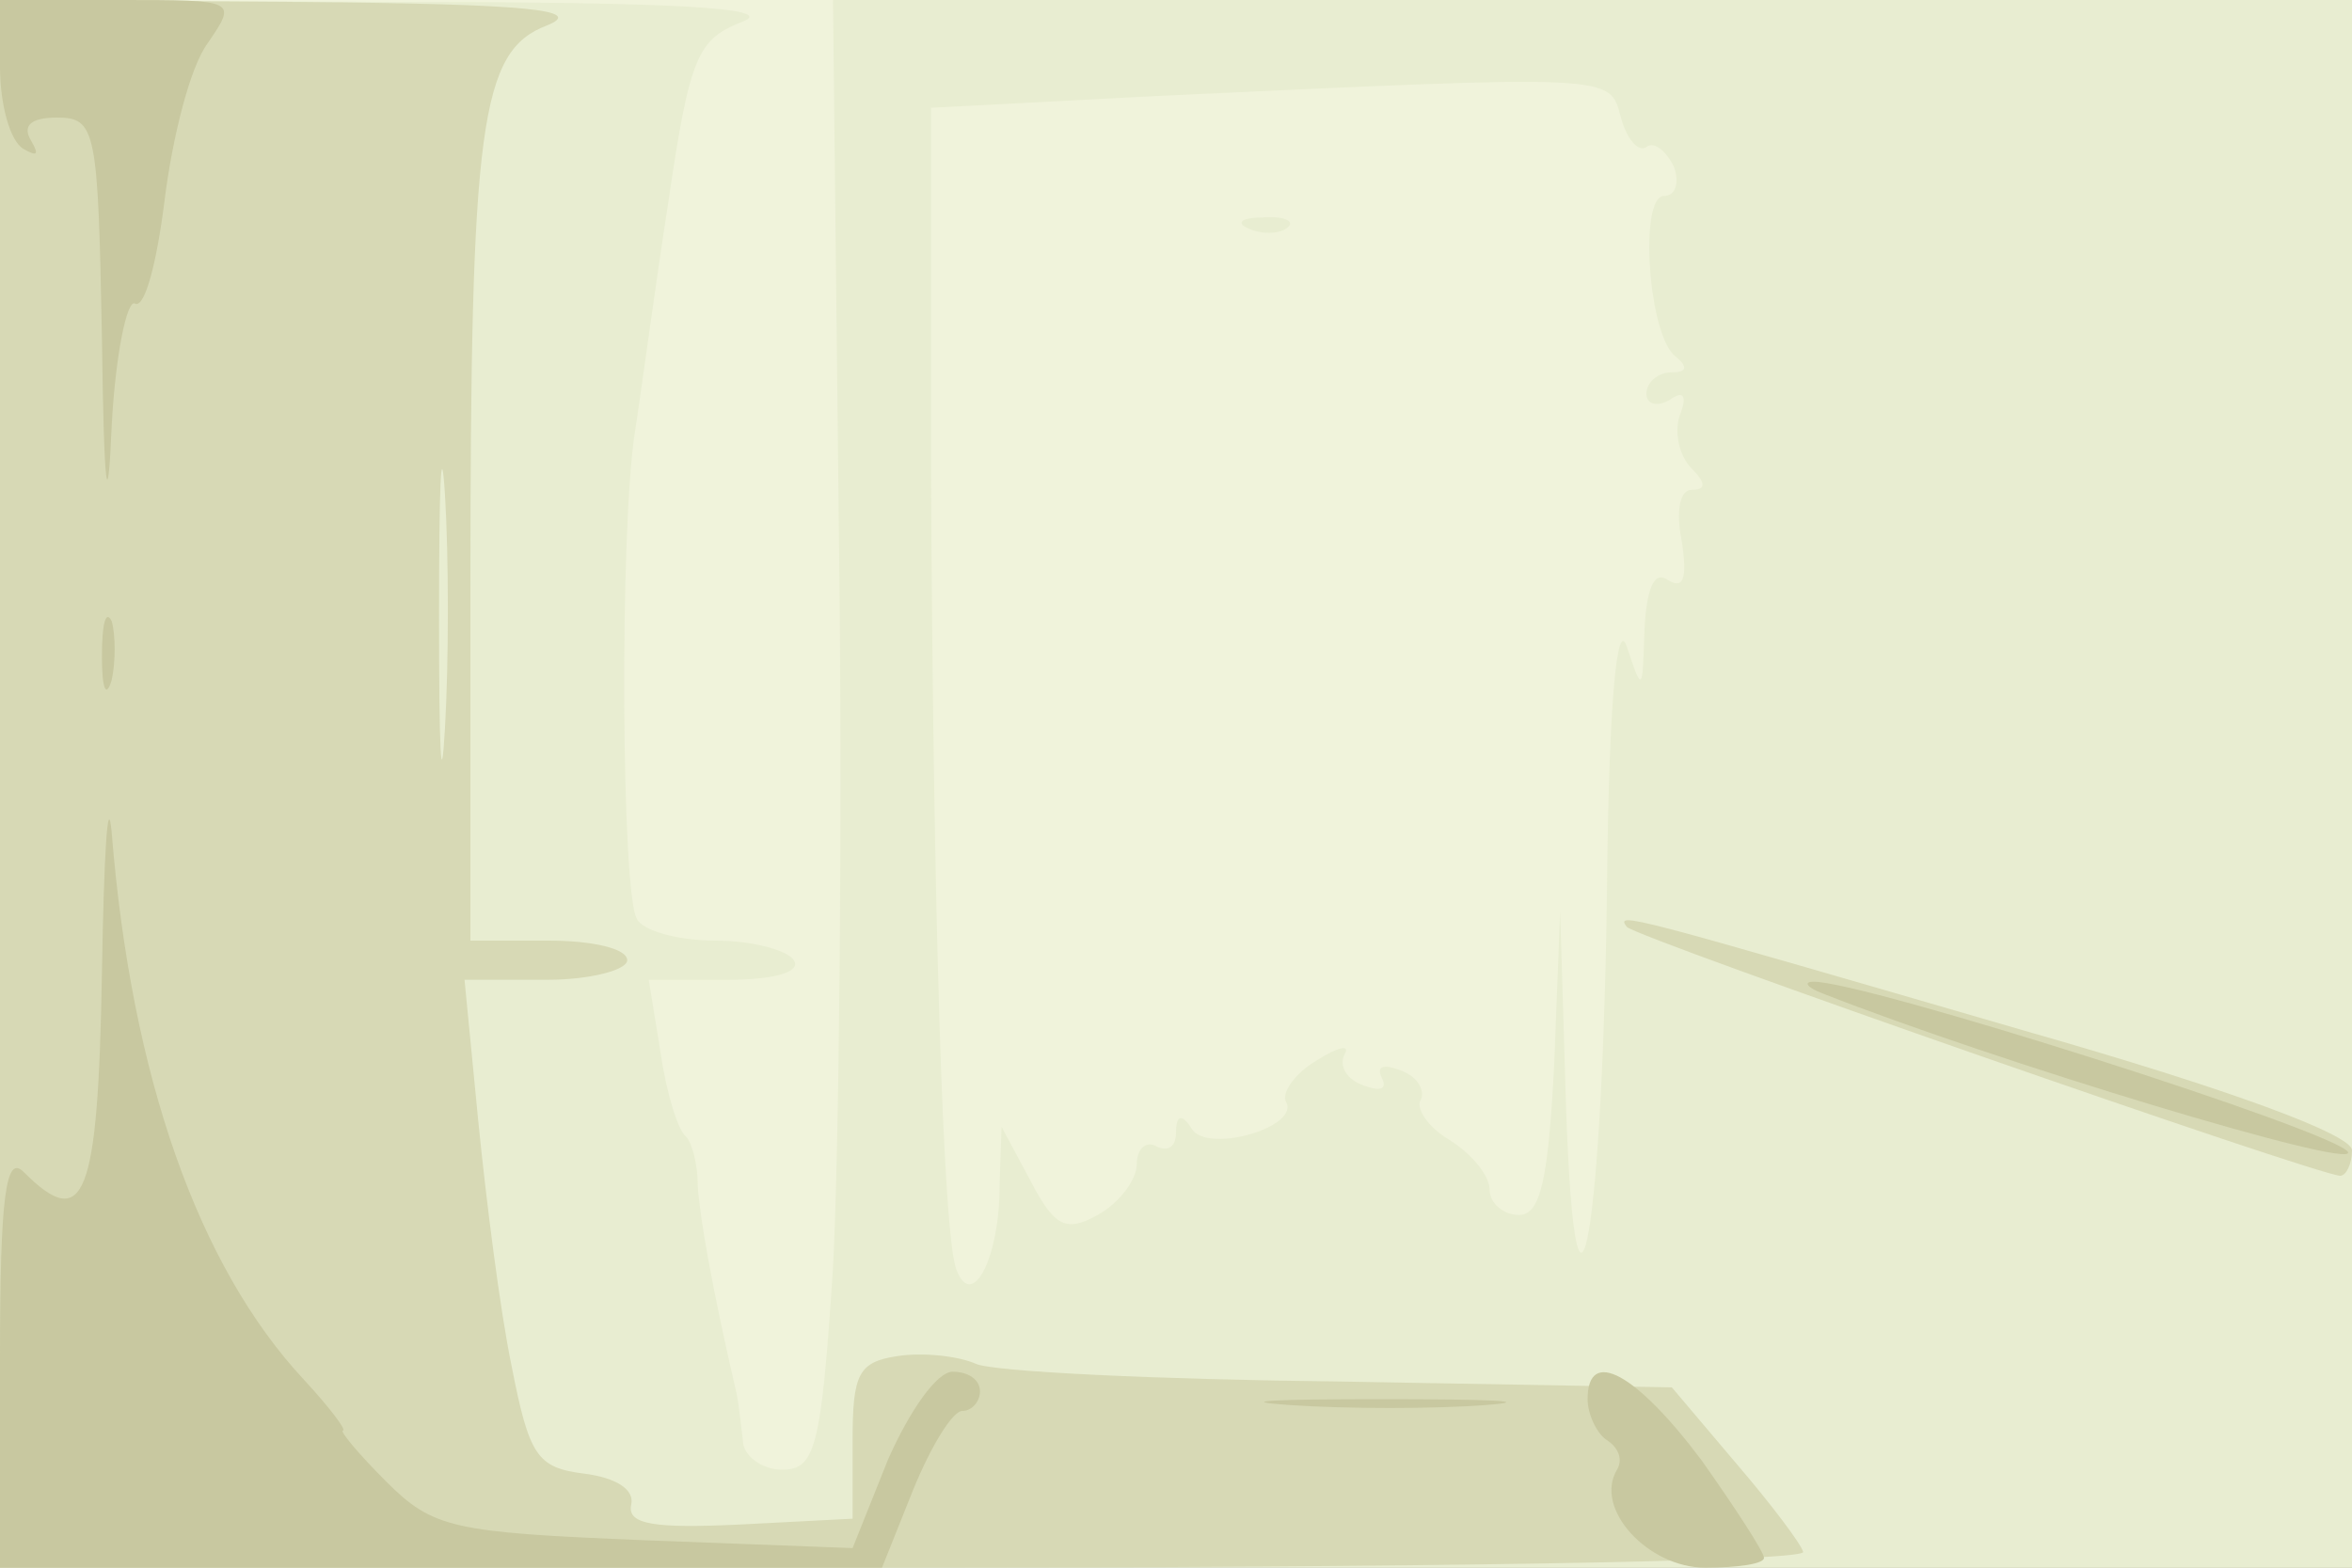
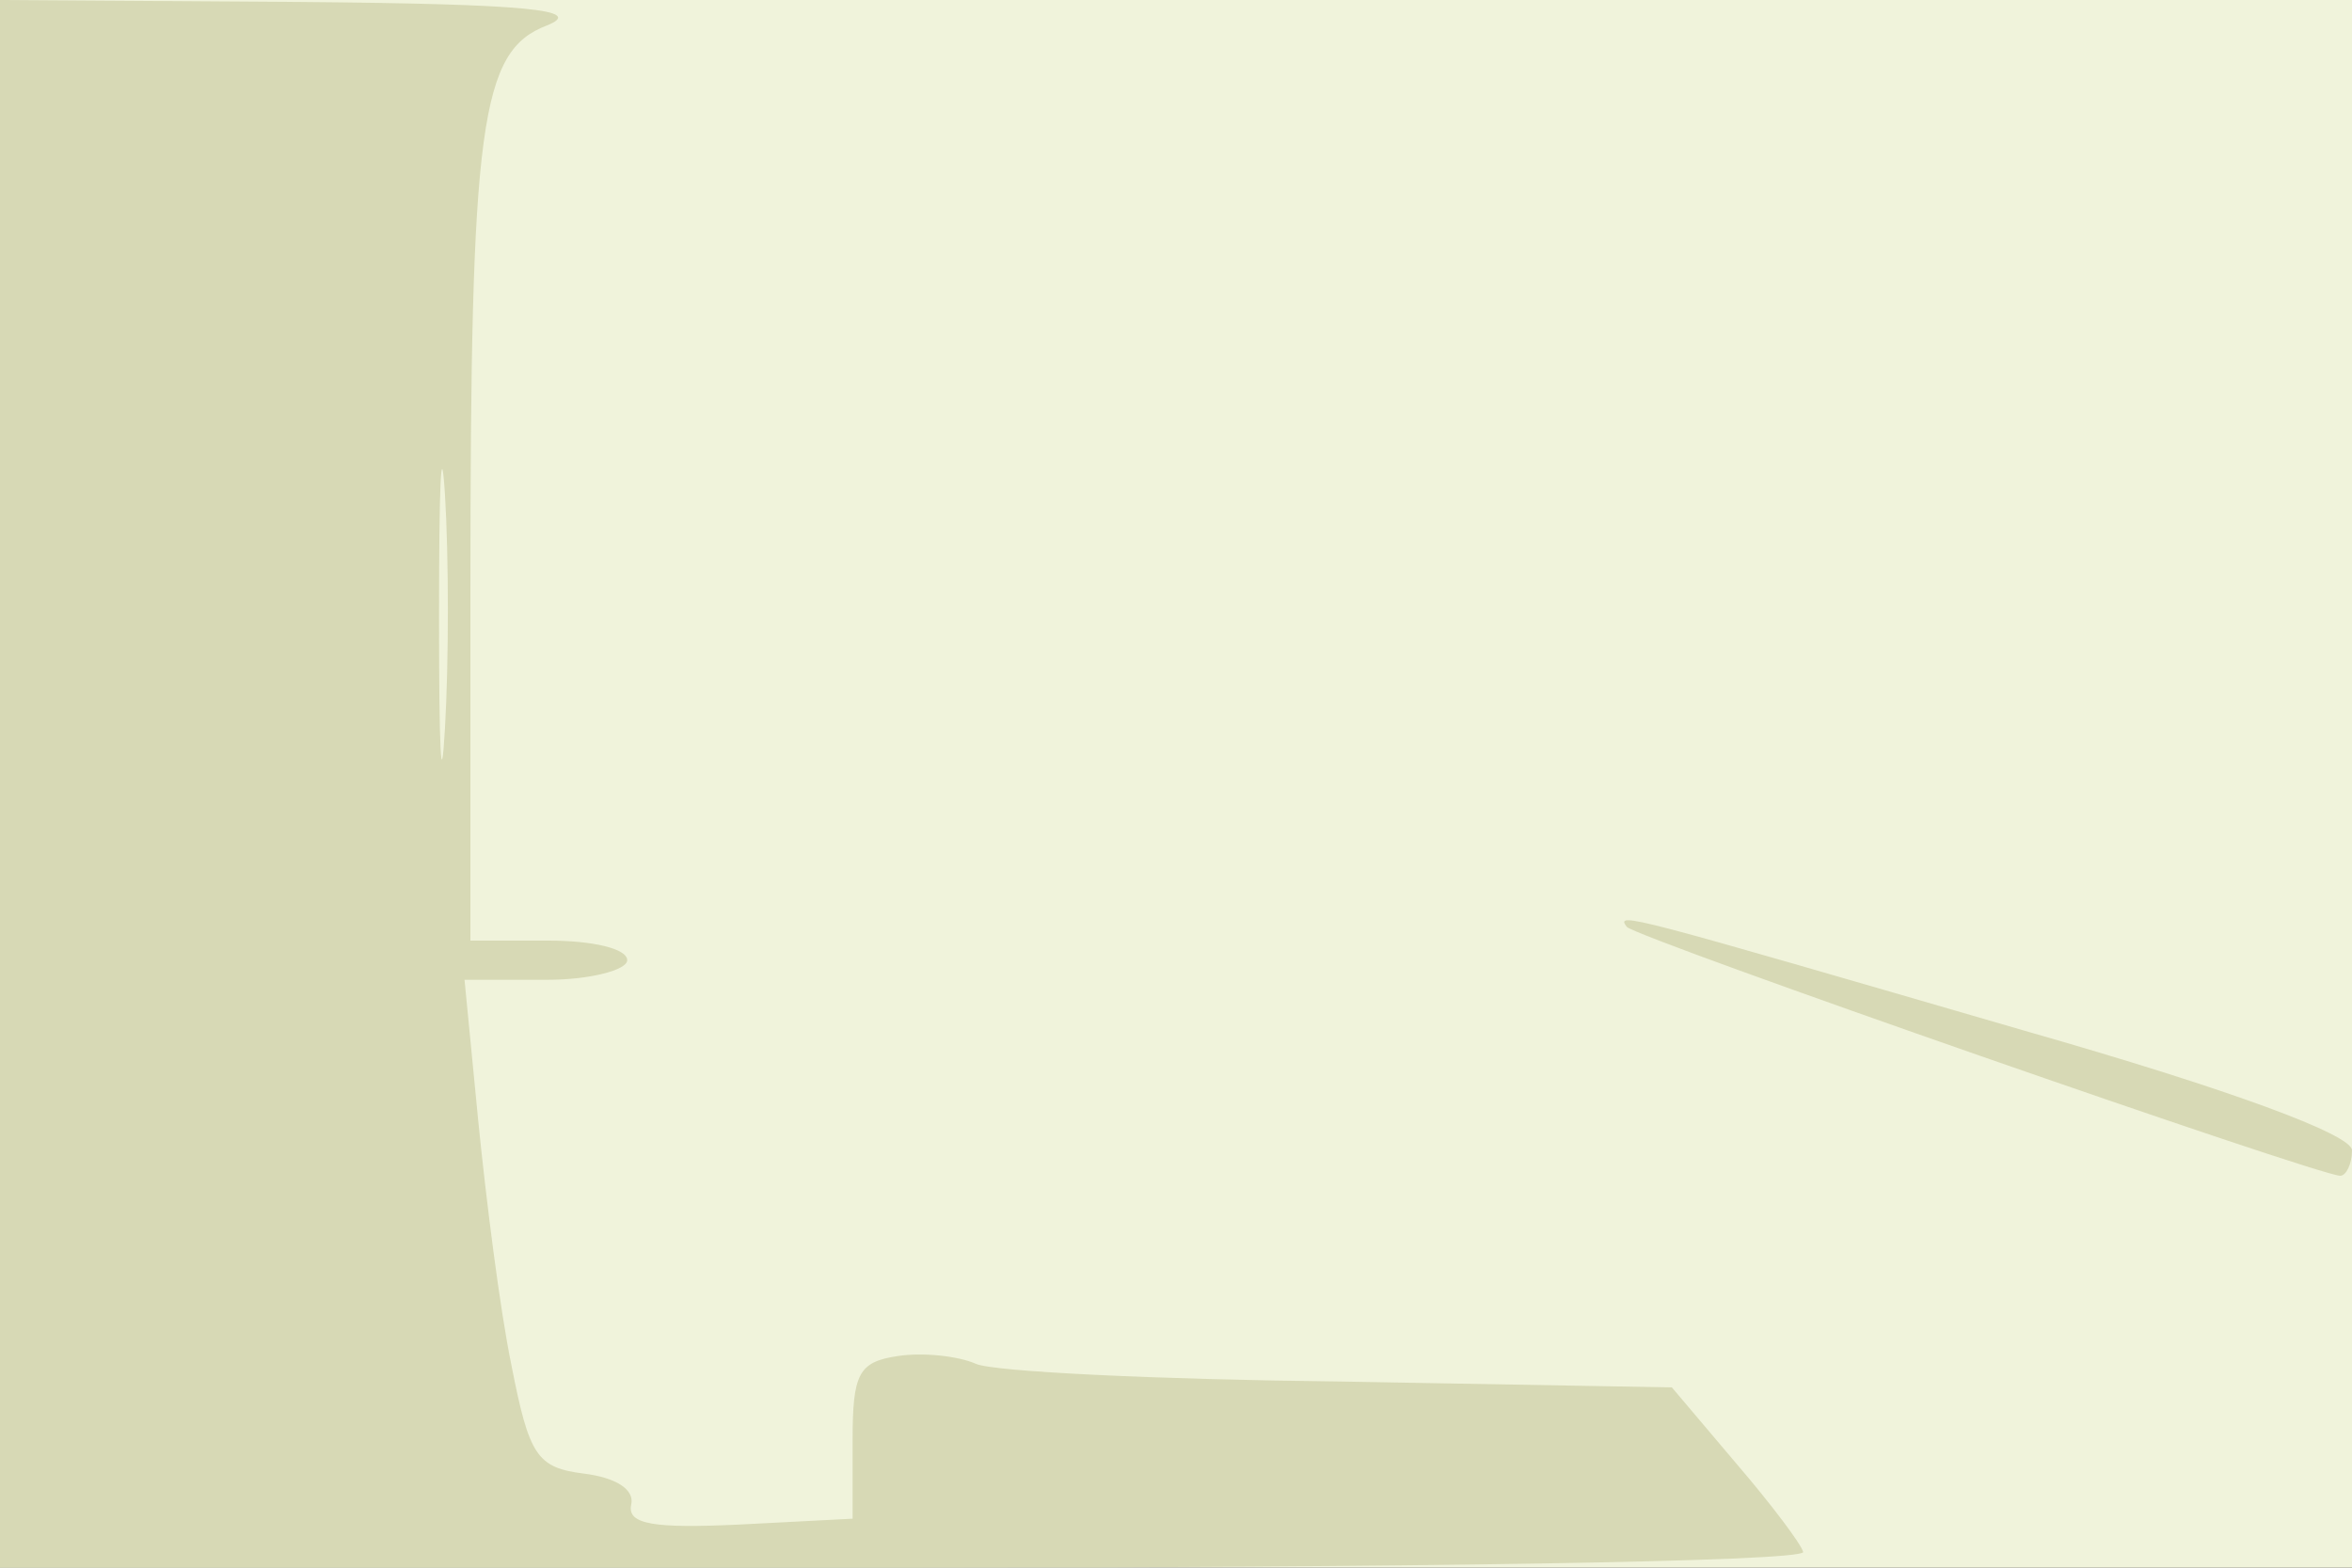
<svg xmlns="http://www.w3.org/2000/svg" width="120" height="80">
  <rect width="100%" height="100%" fill="#333333" stroke="none" />
  <g>
    <svg width="120" height="80" />
    <svg width="120" height="80" version="1.0" viewBox="0 0 120 80">
      <g fill="#f0f3db" transform="matrix(.1 0 0 -.1 0 80)">
        <path d="M0 400V0h1200v800H0V400z" />
      </g>
    </svg>
    <svg width="120" height="80" version="1.0" viewBox="0 0 120 80">
      <g fill="#e8edd1" transform="matrix(.1 0 0 -.1 0 80)">
-         <path d="M0 400V0h1200v800H425l3-272c2-150 0-319-3-375-6-92-9-103-26-103-10 0-20 7-20 15-1 8-2 18-3 23-13 56-19 91-20 107 0 11-3 22-6 25-4 3-10 22-13 43l-6 37h40c24 0 38 4 34 10-3 5-21 10-40 10s-37 5-40 11c-8 12-9 199-1 249 3 19 10 72 17 117 11 75 15 83 38 92 18 7-36 10-176 10L0 800V400zm827 340c3-11 9-18 13-15s10-2 14-10c3-8 1-15-5-15-13 0-8-72 6-82 6-5 6-8-2-8-7 0-13-5-13-11 0-5 5-7 12-3 7 5 9 2 5-8-3-9 0-21 6-27 7-7 8-11 0-11-6 0-8-11-5-26 3-19 1-25-7-20-7 5-11-4-12-26-1-31-1-32-9-8-5 15-9-29-10-115-2-183-16-265-21-120l-3 100-3-77c-3-60-7-78-18-78-8 0-15 6-15 13s-9 18-20 25c-12 7-18 17-15 21 2 5-2 12-11 15-8 3-12 2-9-4s-1-7-9-4c-9 3-13 10-10 16 3 5-3 4-14-3-12-7-18-17-16-21 8-13-40-27-48-14-5 8-8 7-8-2 0-7-4-10-10-7-5 3-10-1-10-9s-9-20-20-26c-16-9-22-6-34 17l-15 28-1-30c0-37-14-64-22-43-7 17-12 188-13 413v180l115 6c236 11 231 11 237-11zm-189-57c7-3 16-2 19 1 4 3-2 6-13 5-11 0-14-3-6-6z" />
-       </g>
+         </g>
    </svg>
    <svg width="120" height="80" version="1.0" viewBox="0 0 120 80">
      <g fill="#d7d9b5" transform="matrix(.1 0 0 -.1 0 80)">
        <path d="M0 400V0h460c253 0 460 3 460 8-1 4-16 24-34 45l-33 39-169 3c-93 1-177 5-186 9s-27 6-40 4c-20-3-23-9-23-43V25l-58-3c-43-2-57 0-55 10 2 8-8 14-24 16-24 3-28 9-37 55-6 29-13 85-17 125l-7 72h42c22 0 41 5 41 10 0 6-18 10-40 10h-40v178c0 239 5 276 39 289 20 8-10 11-126 12L0 800V400zm227 28c-2-35-3-9-3 57s1 94 3 63c2-32 2-86 0-120zm603-101c6-6 353-127 364-127 3 0 6 6 6 13 0 8-62 31-167 61-203 59-209 61-203 53z" />
      </g>
    </svg>
    <svg width="120" height="80" version="1.0" viewBox="0 0 120 80">
      <g fill="#c8c8a0" transform="matrix(.1 0 0 -.1 0 80)">
-         <path d="M0 766c0-19 5-38 12-42s8-3 4 4c-5 8 0 12 13 12 20 0 21-6 23-112 1-79 3-93 5-45 2 37 8 65 12 62 5-2 11 21 15 53s13 68 22 80c15 22 15 22-45 22H0v-34zm52-301c0-16 2-22 5-12 2 9 2 23 0 30-3 6-5-1-5-18zm0-162c-2-115-9-132-40-101-9 9-12-12-12-95V0h450l16 40c9 22 20 40 25 40s9 5 9 10c0 6-6 10-14 10s-22-20-33-45l-18-45-106 4c-98 4-108 6-132 30-14 14-24 26-22 26s-7 12-20 26c-54 58-88 155-98 279-2 22-4-11-5-72zm878-10c89-35 271-90 268-81-4 10-249 88-273 87-5 0-3-3 5-6zM810 86c0-8 5-18 10-21 6-4 8-10 5-15-12-20 16-50 45-50 17 0 30 2 30 5s-15 26-32 50c-33 44-58 58-58 31zm-152-3c29-2 74-2 100 0s2 3-53 3-76-1-47-3z" />
-       </g>
+         </g>
    </svg>
  </g>
</svg>